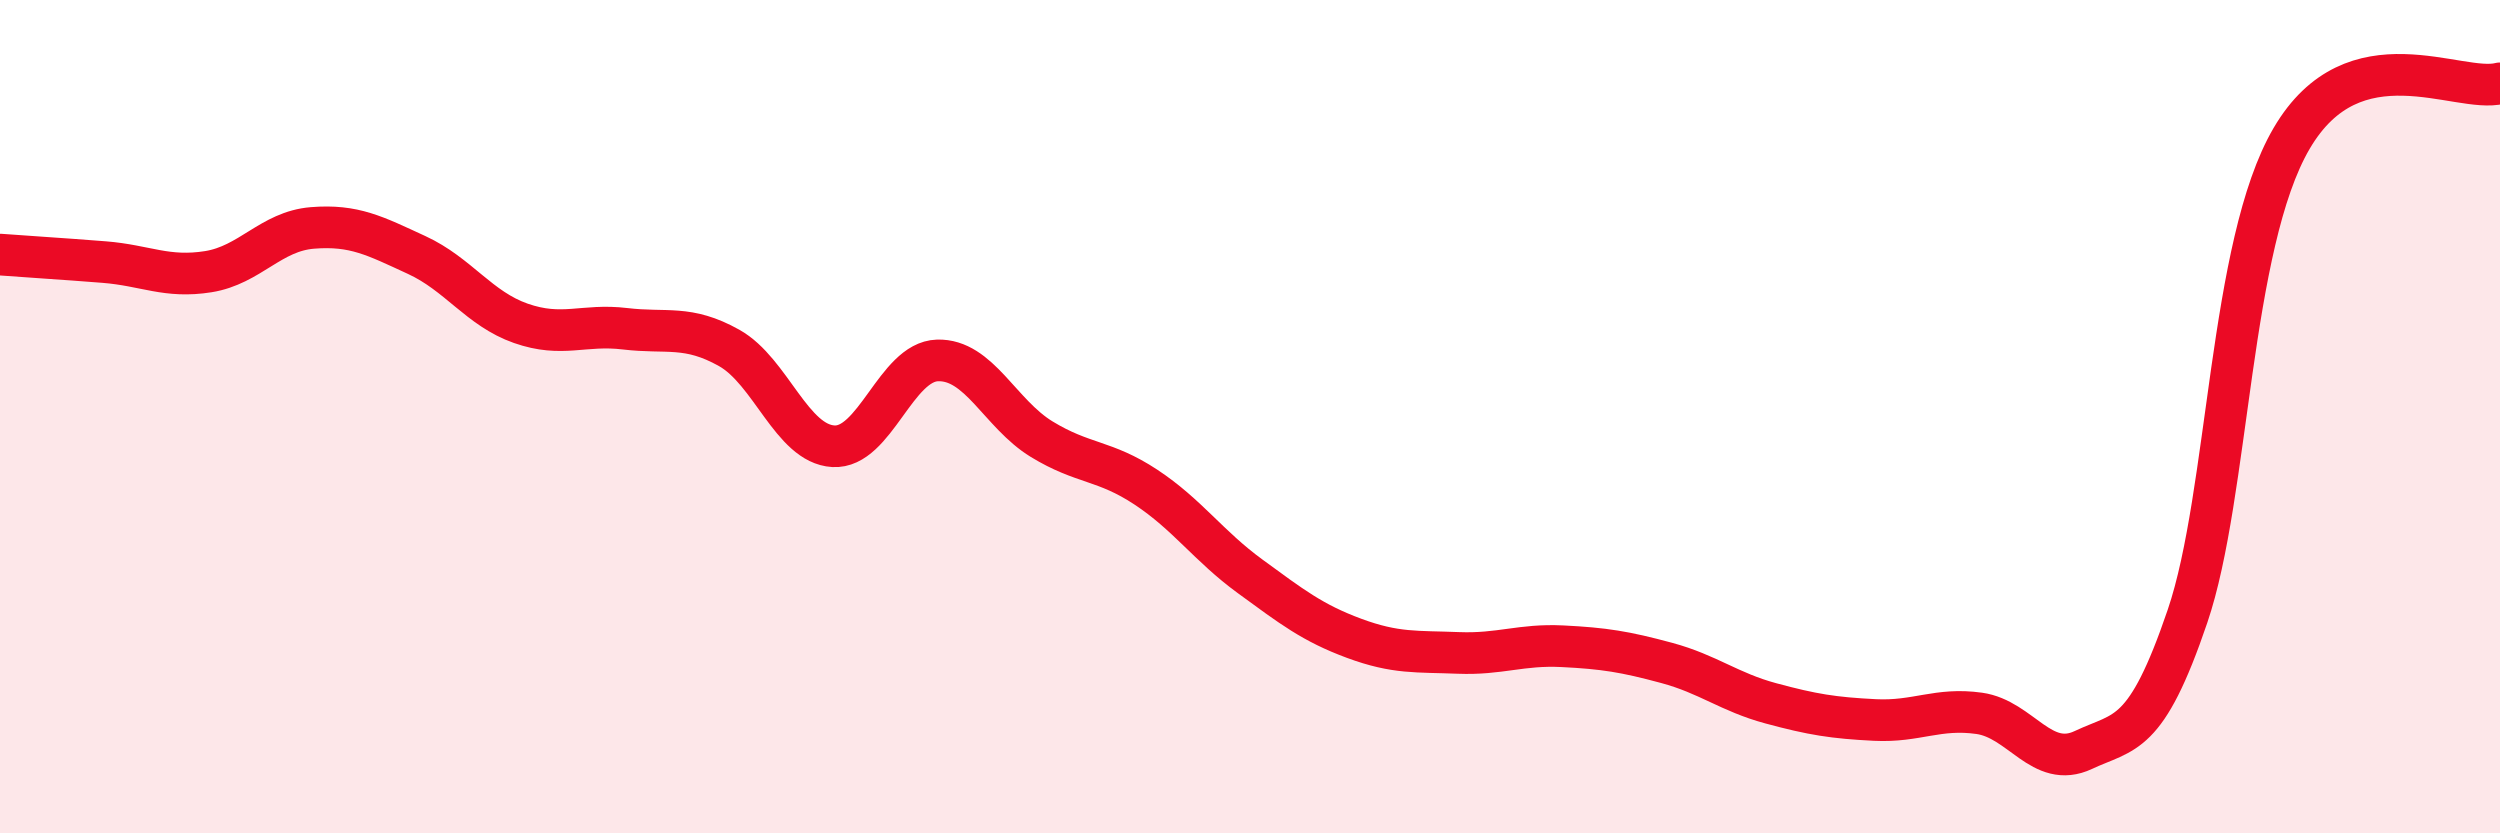
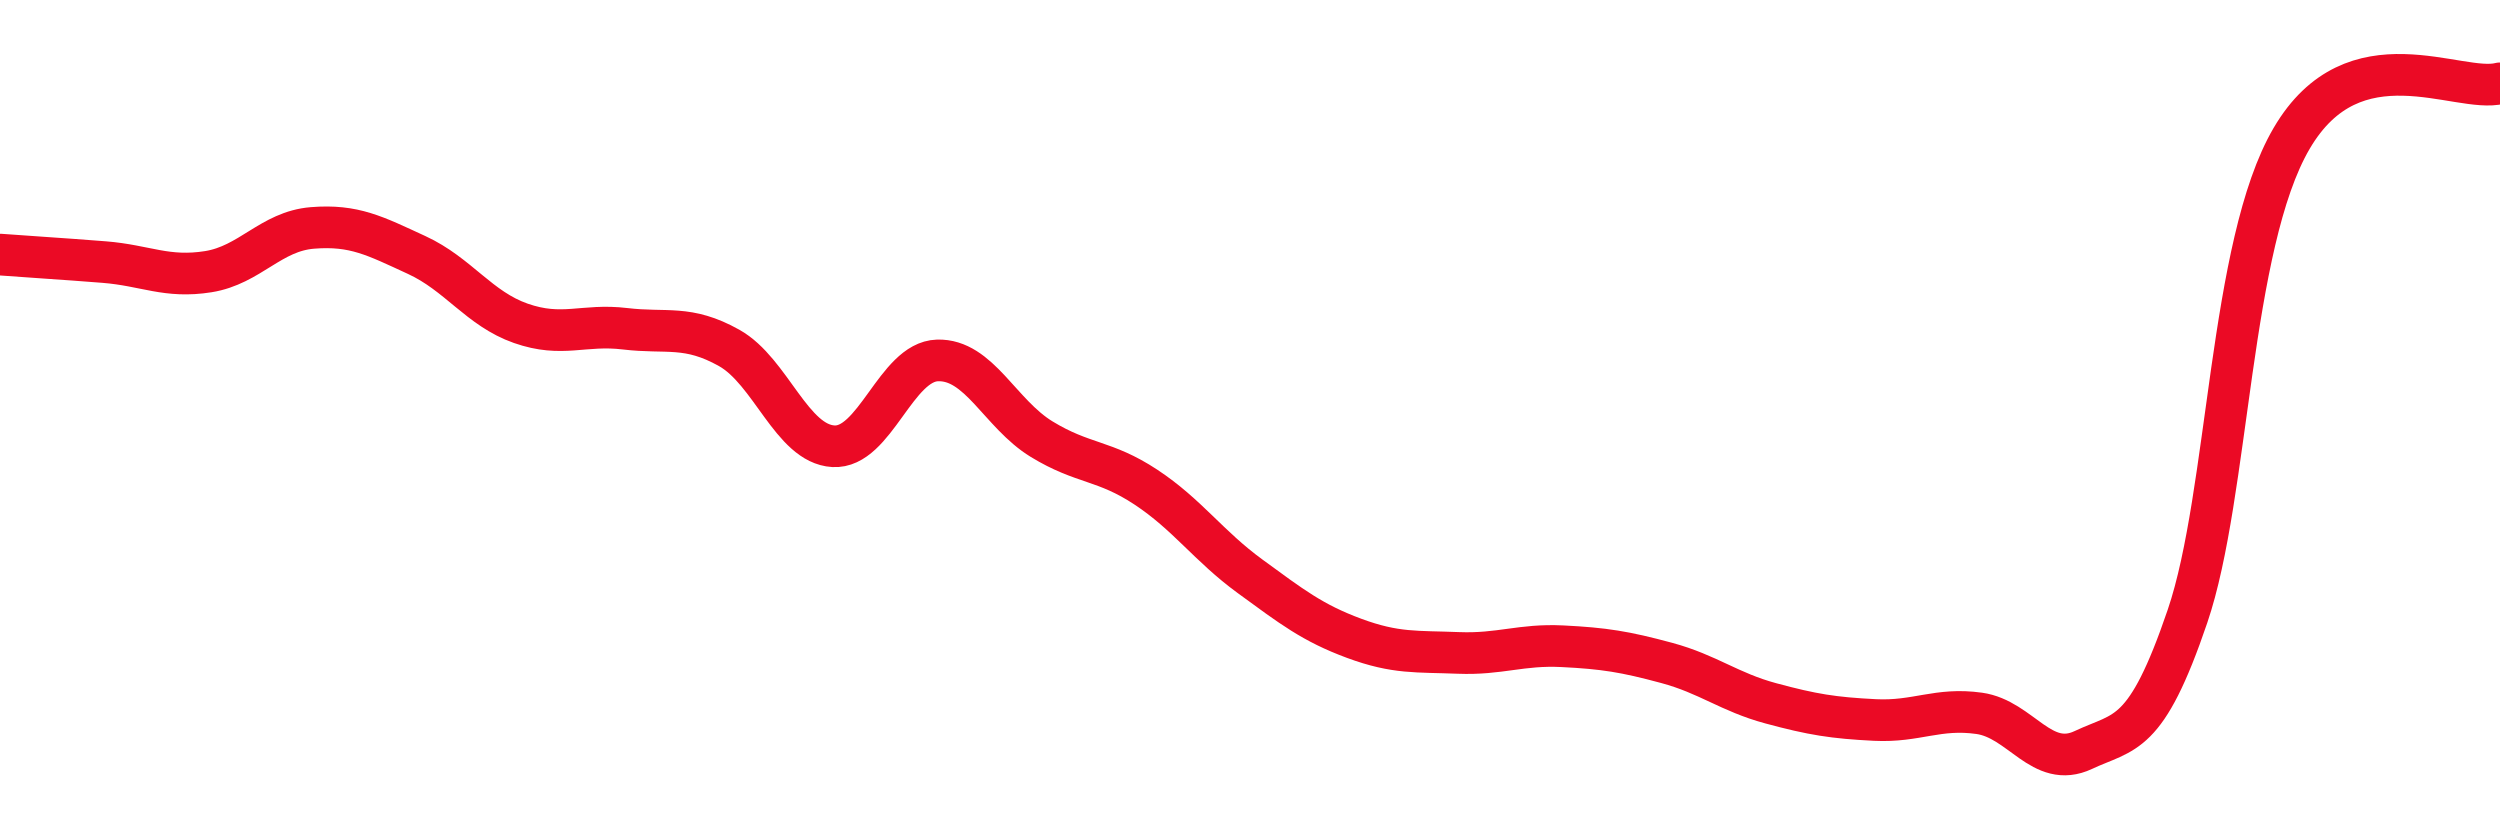
<svg xmlns="http://www.w3.org/2000/svg" width="60" height="20" viewBox="0 0 60 20">
-   <path d="M 0,6.11 C 0.5,6.15 1.5,6.21 2.5,6.29 C 3.5,6.37 4,6.68 5,6.52 C 6,6.36 6.5,5.55 7.5,5.47 C 8.5,5.39 9,5.66 10,6.12 C 11,6.58 11.5,7.41 12.5,7.76 C 13.5,8.11 14,7.77 15,7.89 C 16,8.01 16.5,7.79 17.5,8.35 C 18.5,8.91 19,10.65 20,10.71 C 21,10.77 21.5,8.68 22.5,8.65 C 23.5,8.62 24,9.93 25,10.54 C 26,11.15 26.5,11.03 27.5,11.69 C 28.5,12.35 29,13.1 30,13.83 C 31,14.56 31.5,14.95 32.5,15.32 C 33.5,15.69 34,15.63 35,15.67 C 36,15.71 36.5,15.46 37.5,15.51 C 38.5,15.56 39,15.64 40,15.91 C 41,16.18 41.5,16.61 42.5,16.88 C 43.5,17.15 44,17.23 45,17.28 C 46,17.33 46.5,16.98 47.5,17.12 C 48.5,17.26 49,18.47 50,18 C 51,17.53 51.5,17.73 52.5,14.79 C 53.5,11.85 53.5,5.88 55,3.32 C 56.5,0.76 59,2.26 60,2L60 20L0 20Z" fill="#EB0A25" opacity="0.1" stroke-linecap="round" stroke-linejoin="round" />
  <path d="M 0,6.11 C 0.5,6.15 1.5,6.21 2.5,6.29 C 3.5,6.37 4,6.68 5,6.52 C 6,6.36 6.5,5.55 7.5,5.47 C 8.5,5.39 9,5.66 10,6.12 C 11,6.58 11.5,7.41 12.5,7.76 C 13.5,8.11 14,7.77 15,7.89 C 16,8.01 16.5,7.79 17.5,8.35 C 18.5,8.91 19,10.65 20,10.71 C 21,10.77 21.5,8.68 22.5,8.65 C 23.5,8.62 24,9.93 25,10.54 C 26,11.15 26.5,11.03 27.5,11.69 C 28.5,12.35 29,13.1 30,13.83 C 31,14.56 31.5,14.95 32.5,15.32 C 33.5,15.69 34,15.63 35,15.67 C 36,15.71 36.5,15.46 37.5,15.51 C 38.5,15.56 39,15.64 40,15.91 C 41,16.18 41.5,16.61 42.5,16.88 C 43.5,17.15 44,17.23 45,17.28 C 46,17.33 46.5,16.98 47.5,17.12 C 48.5,17.26 49,18.47 50,18 C 51,17.53 51.5,17.73 52.5,14.79 C 53.5,11.85 53.5,5.88 55,3.32 C 56.5,0.76 59,2.26 60,2" stroke="#EB0A25" stroke-width="1" fill="none" stroke-linecap="round" stroke-linejoin="round" />
</svg>